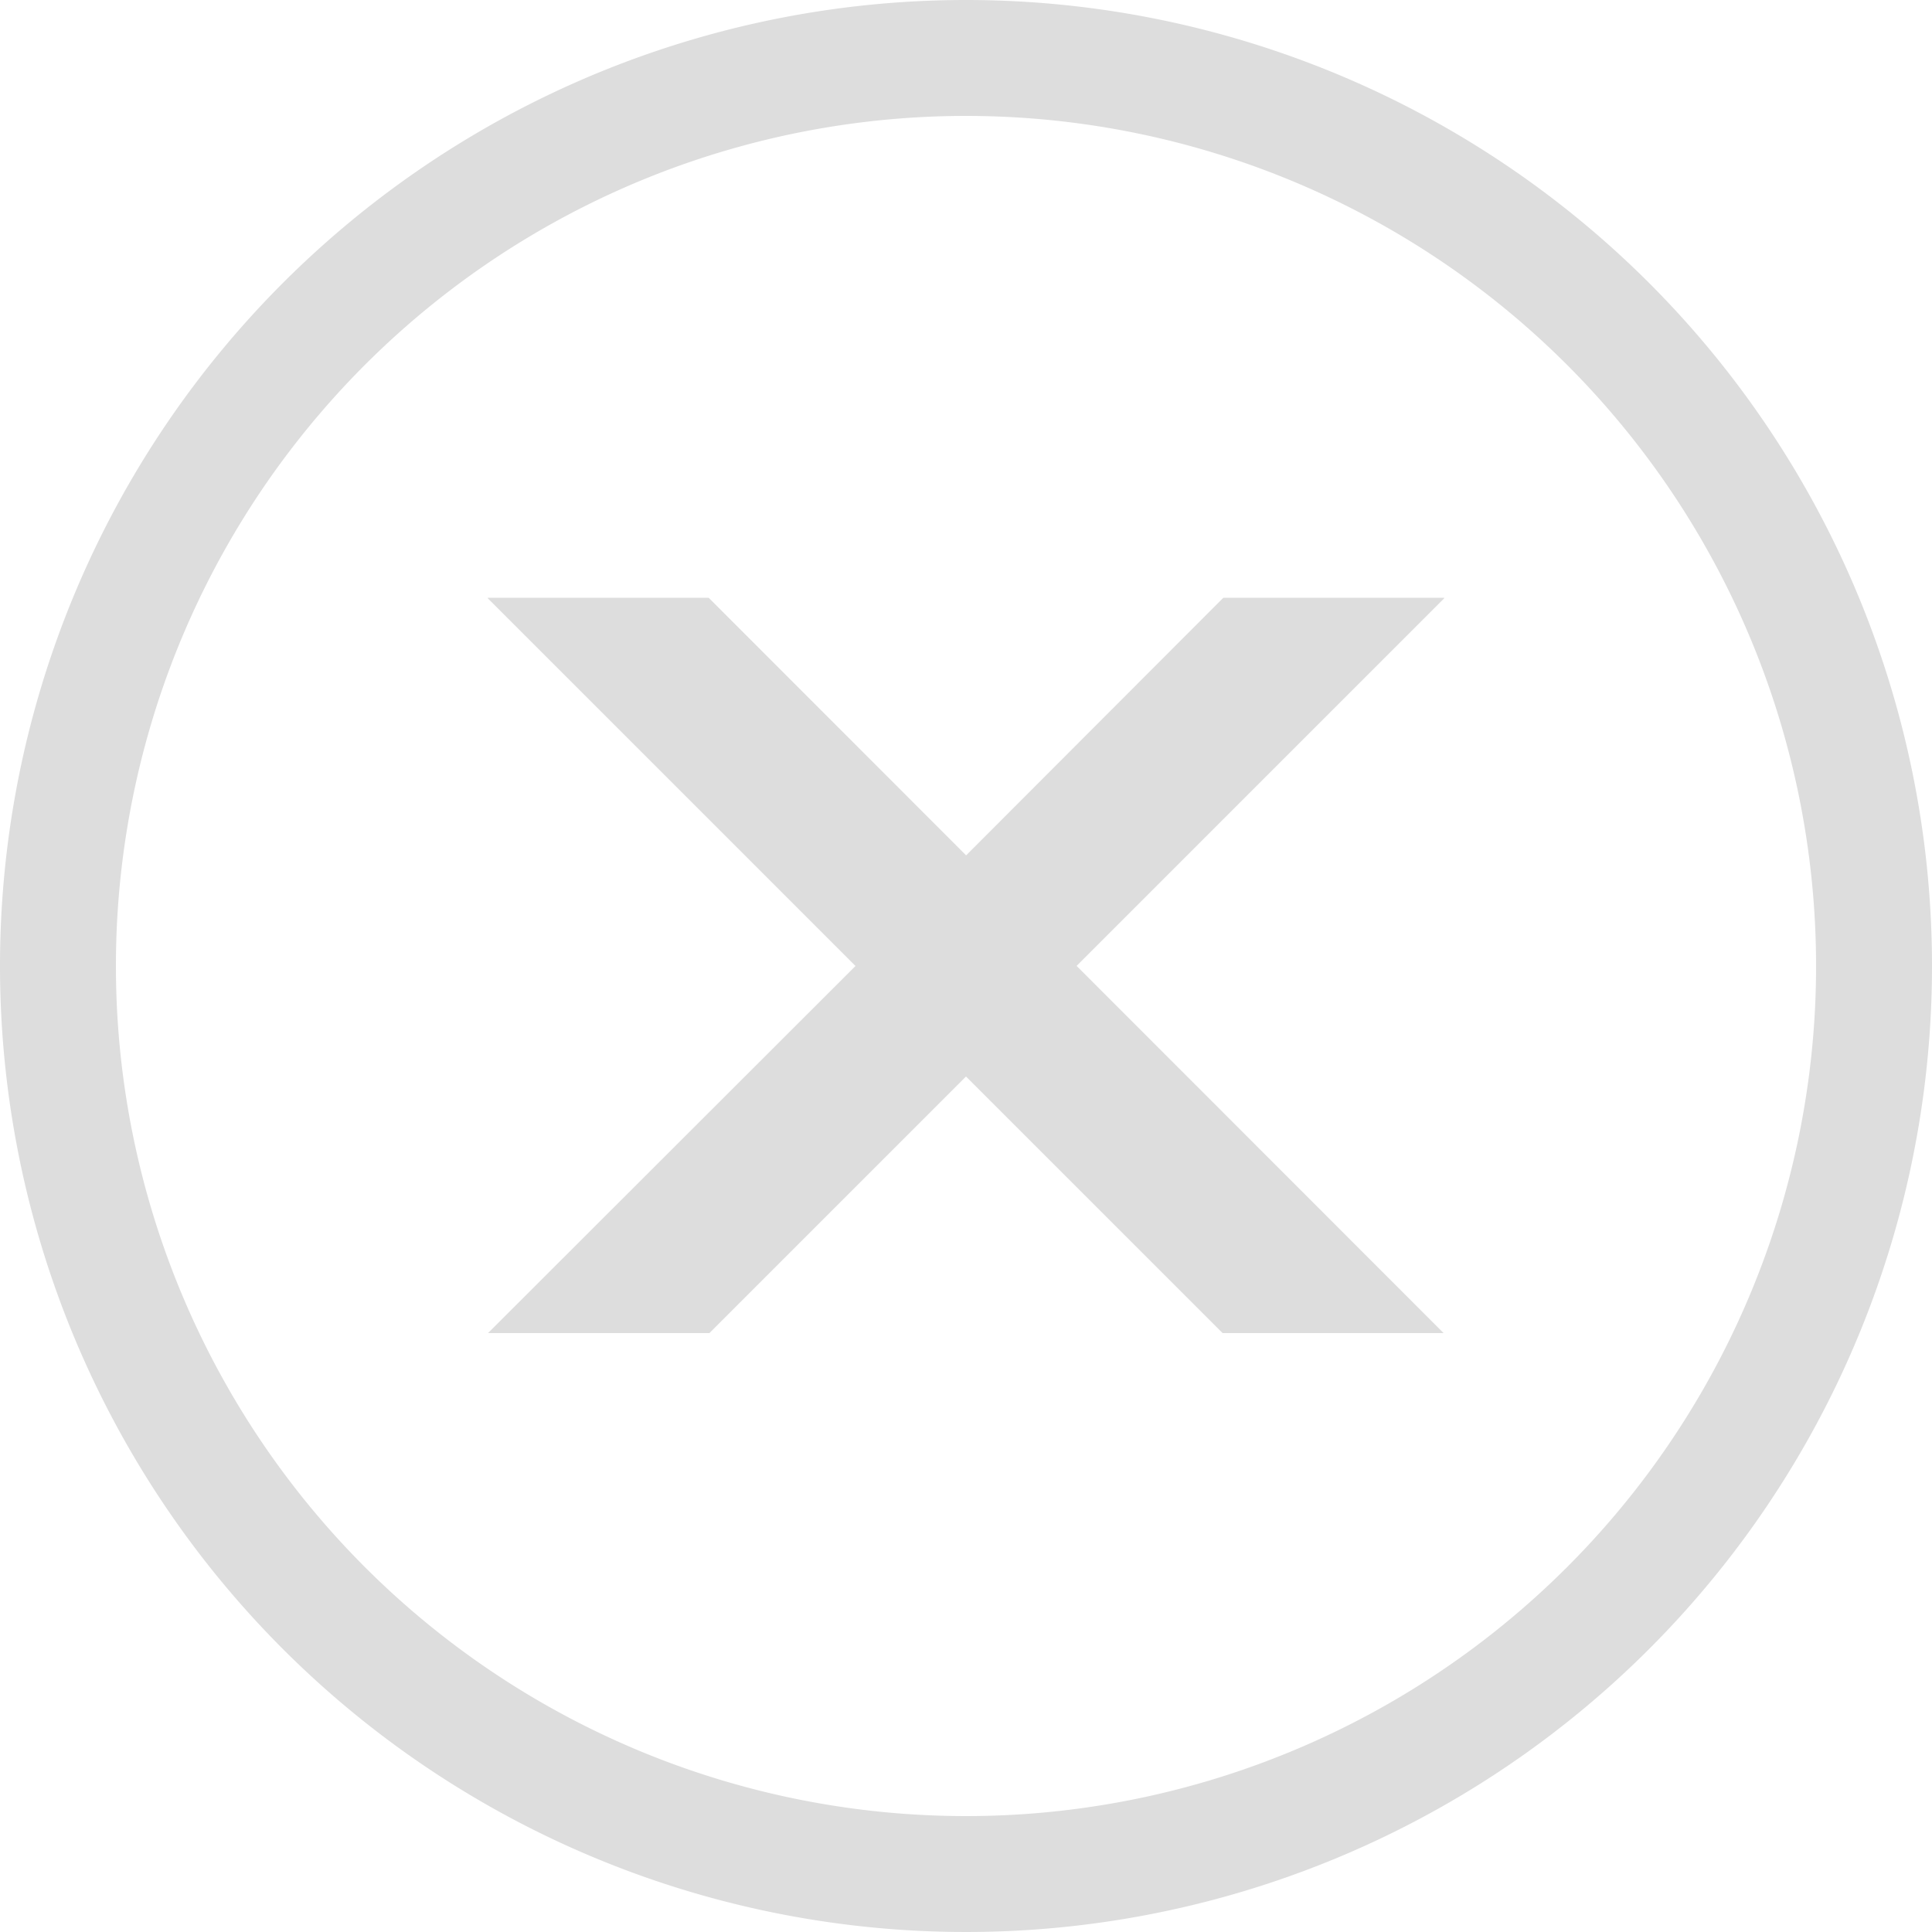
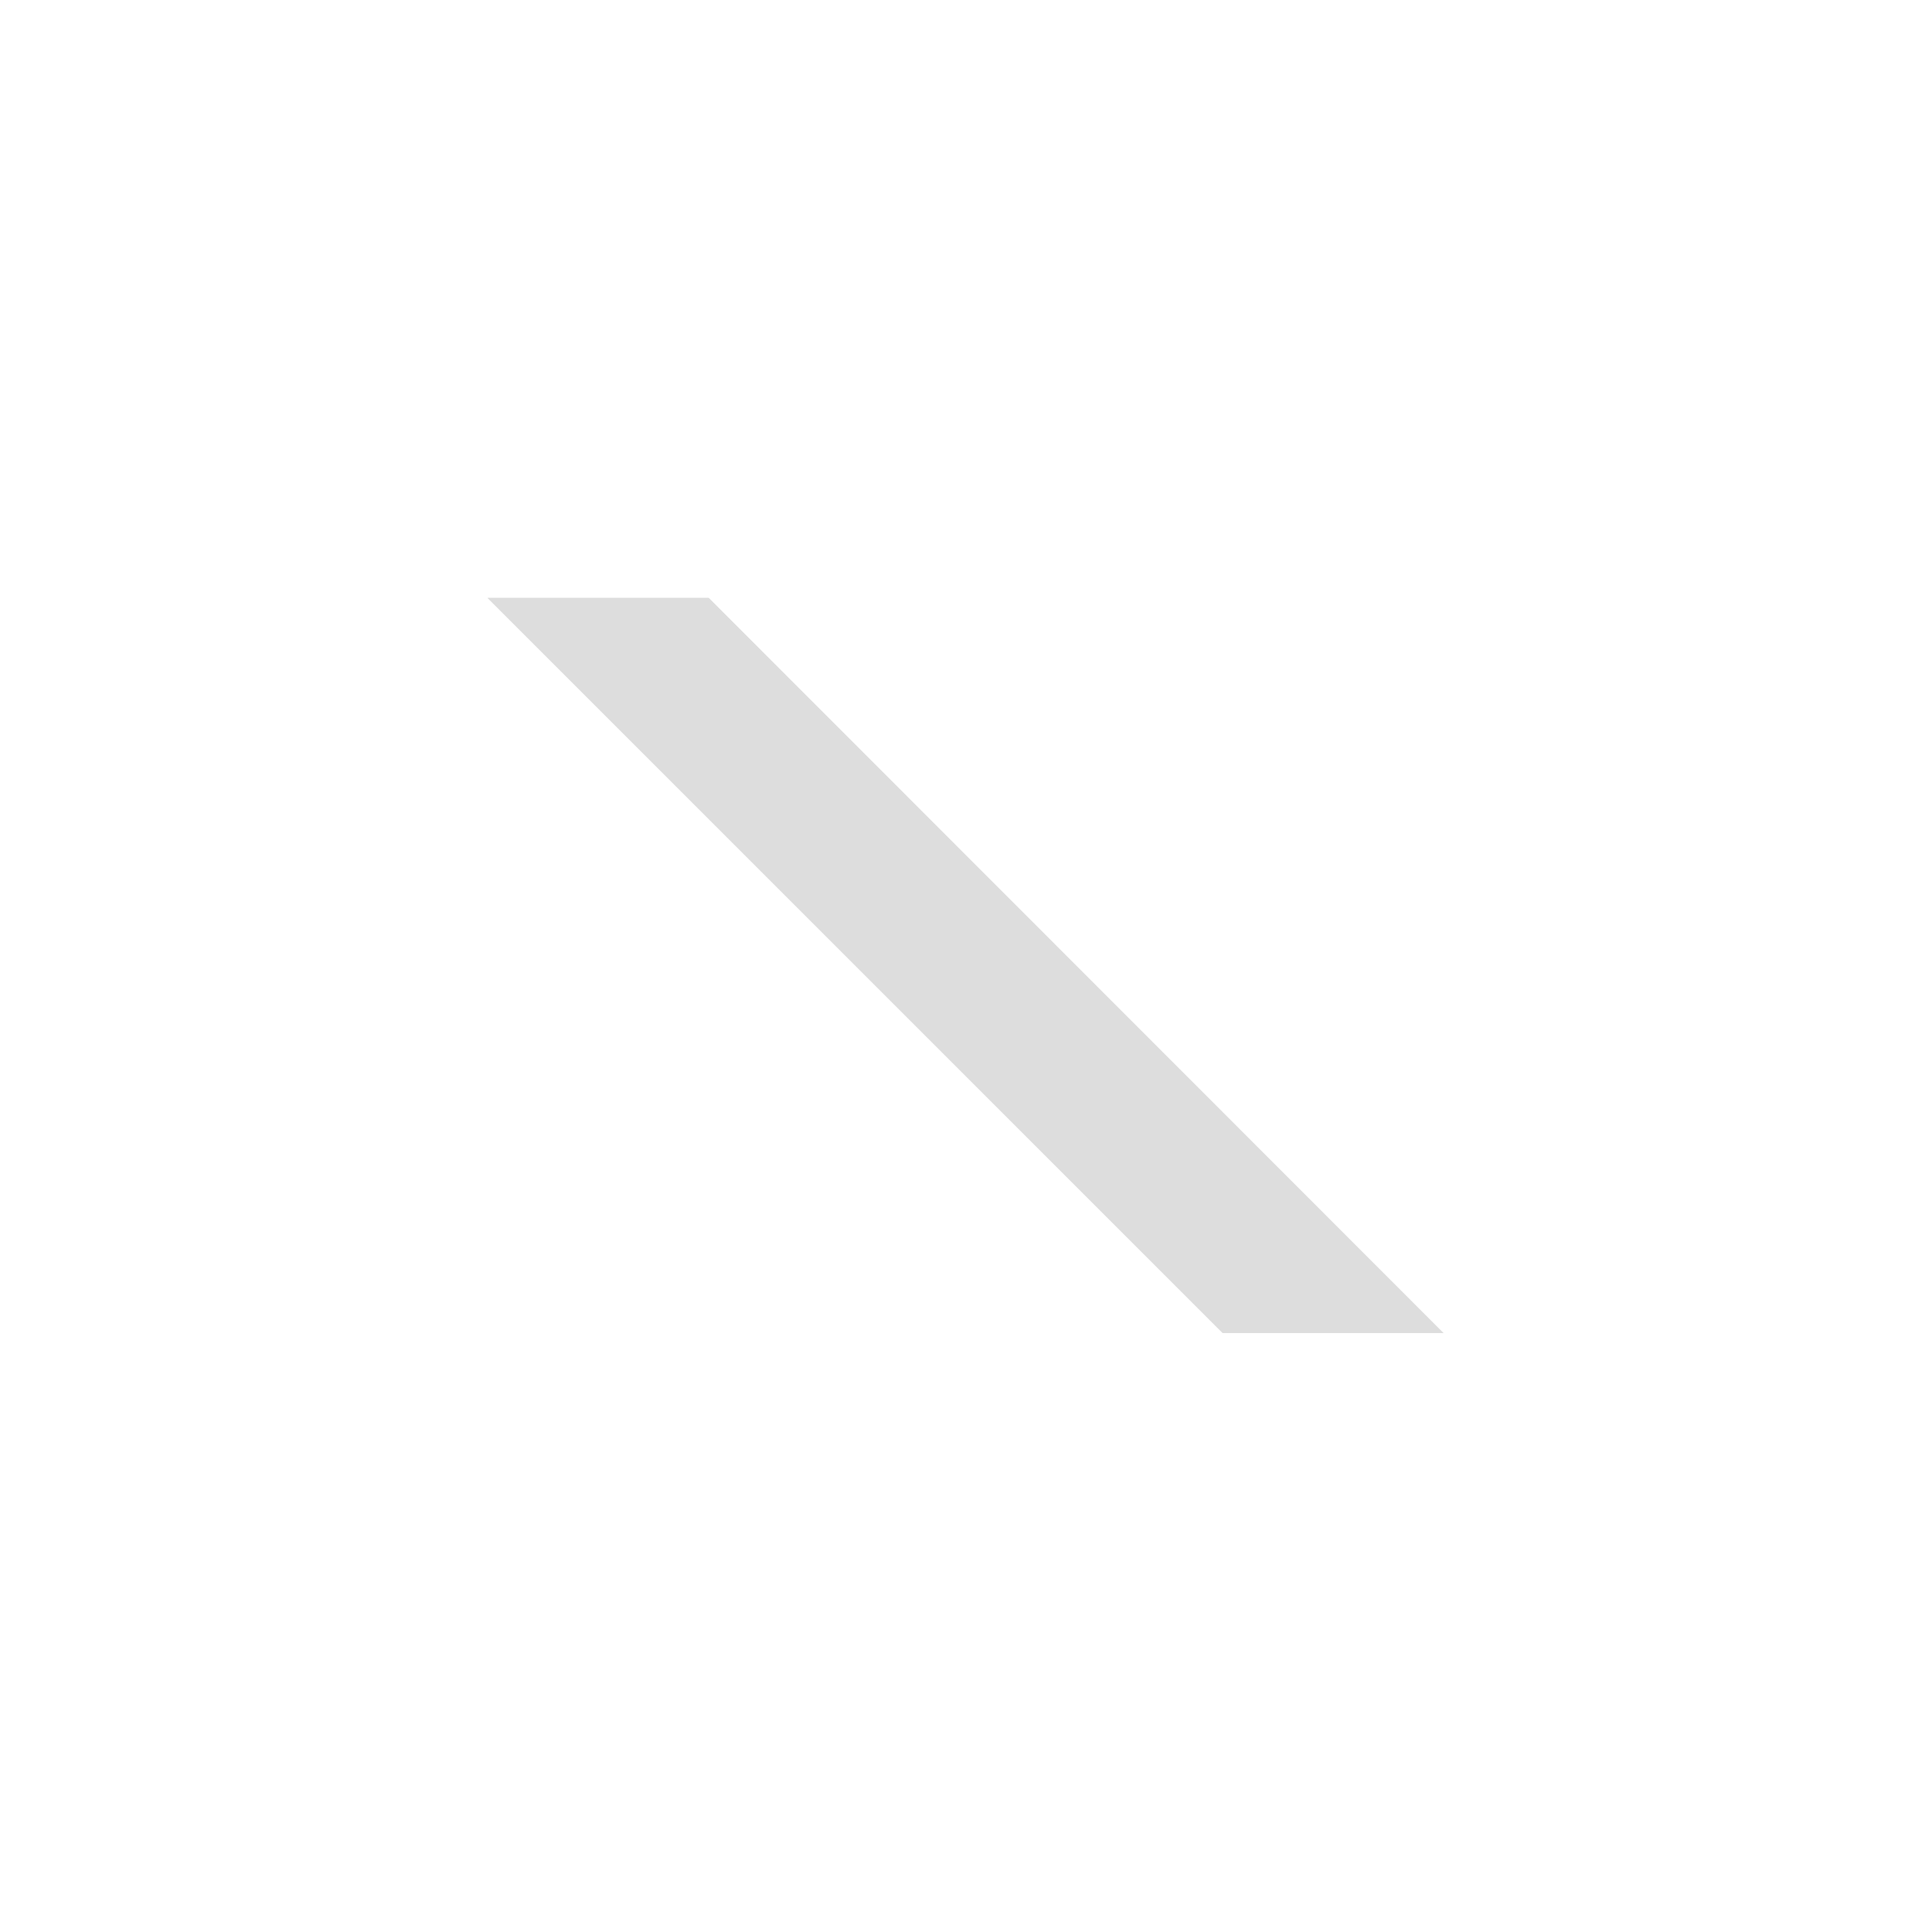
<svg xmlns="http://www.w3.org/2000/svg" viewBox="0 0 50 50">
  <title>x</title>
  <style>
    .cls3{
        fill:#ddd;
    }
    </style>
  <g id="Layer_6" data-name="Layer 6">
    <polygon class="cls3" points="37.36 34.5 31.64 34.5 25 27.86 22.14 25 12.62 15.48 12.63 15.47 18.34 15.47 37.36 34.5" />
-     <polygon class="cls3" points="37.38 15.48 27.86 25 25 27.86 18.36 34.5 12.63 34.5 22.14 25 25 22.14 31.66 15.47 37.37 15.47 37.38 15.48" />
-     <path class="cls3" d="M25,3A22,22,0,1,1,3,25,22,22,0,0,1,25,3m0-3A25,25,0,1,0,50,25,25,25,0,0,0,25,0Z" />
  </g>
</svg>